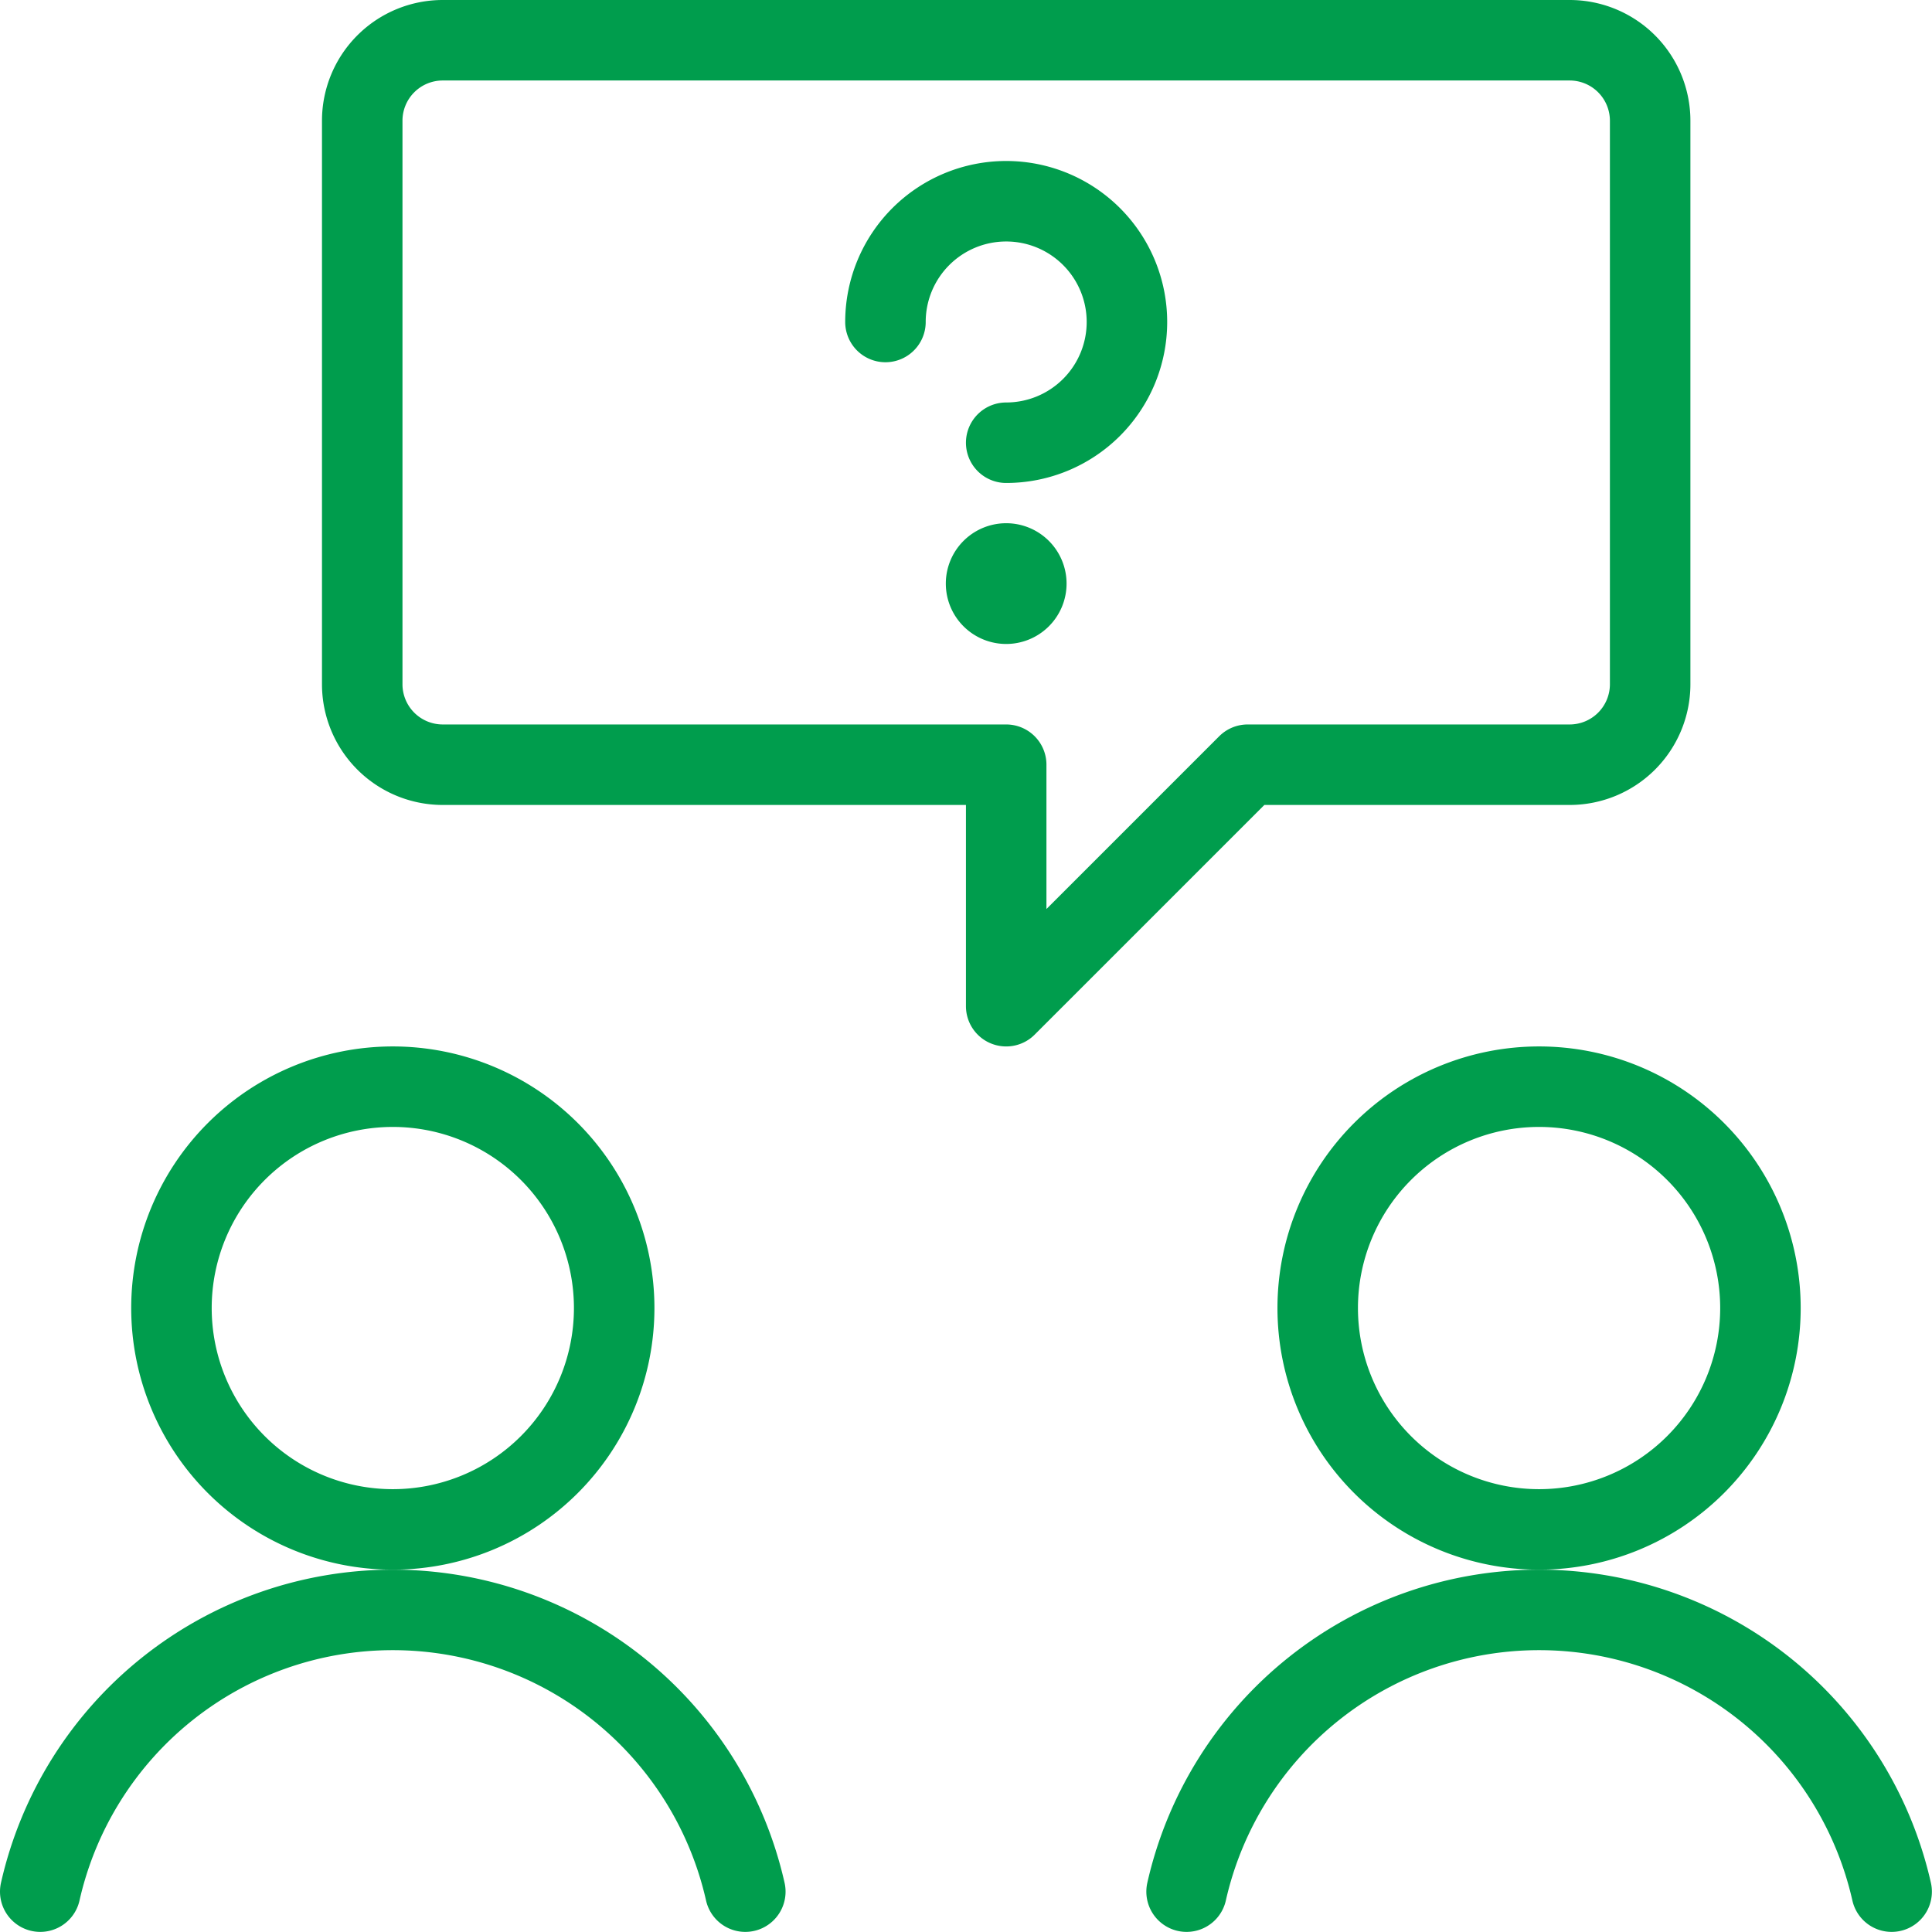
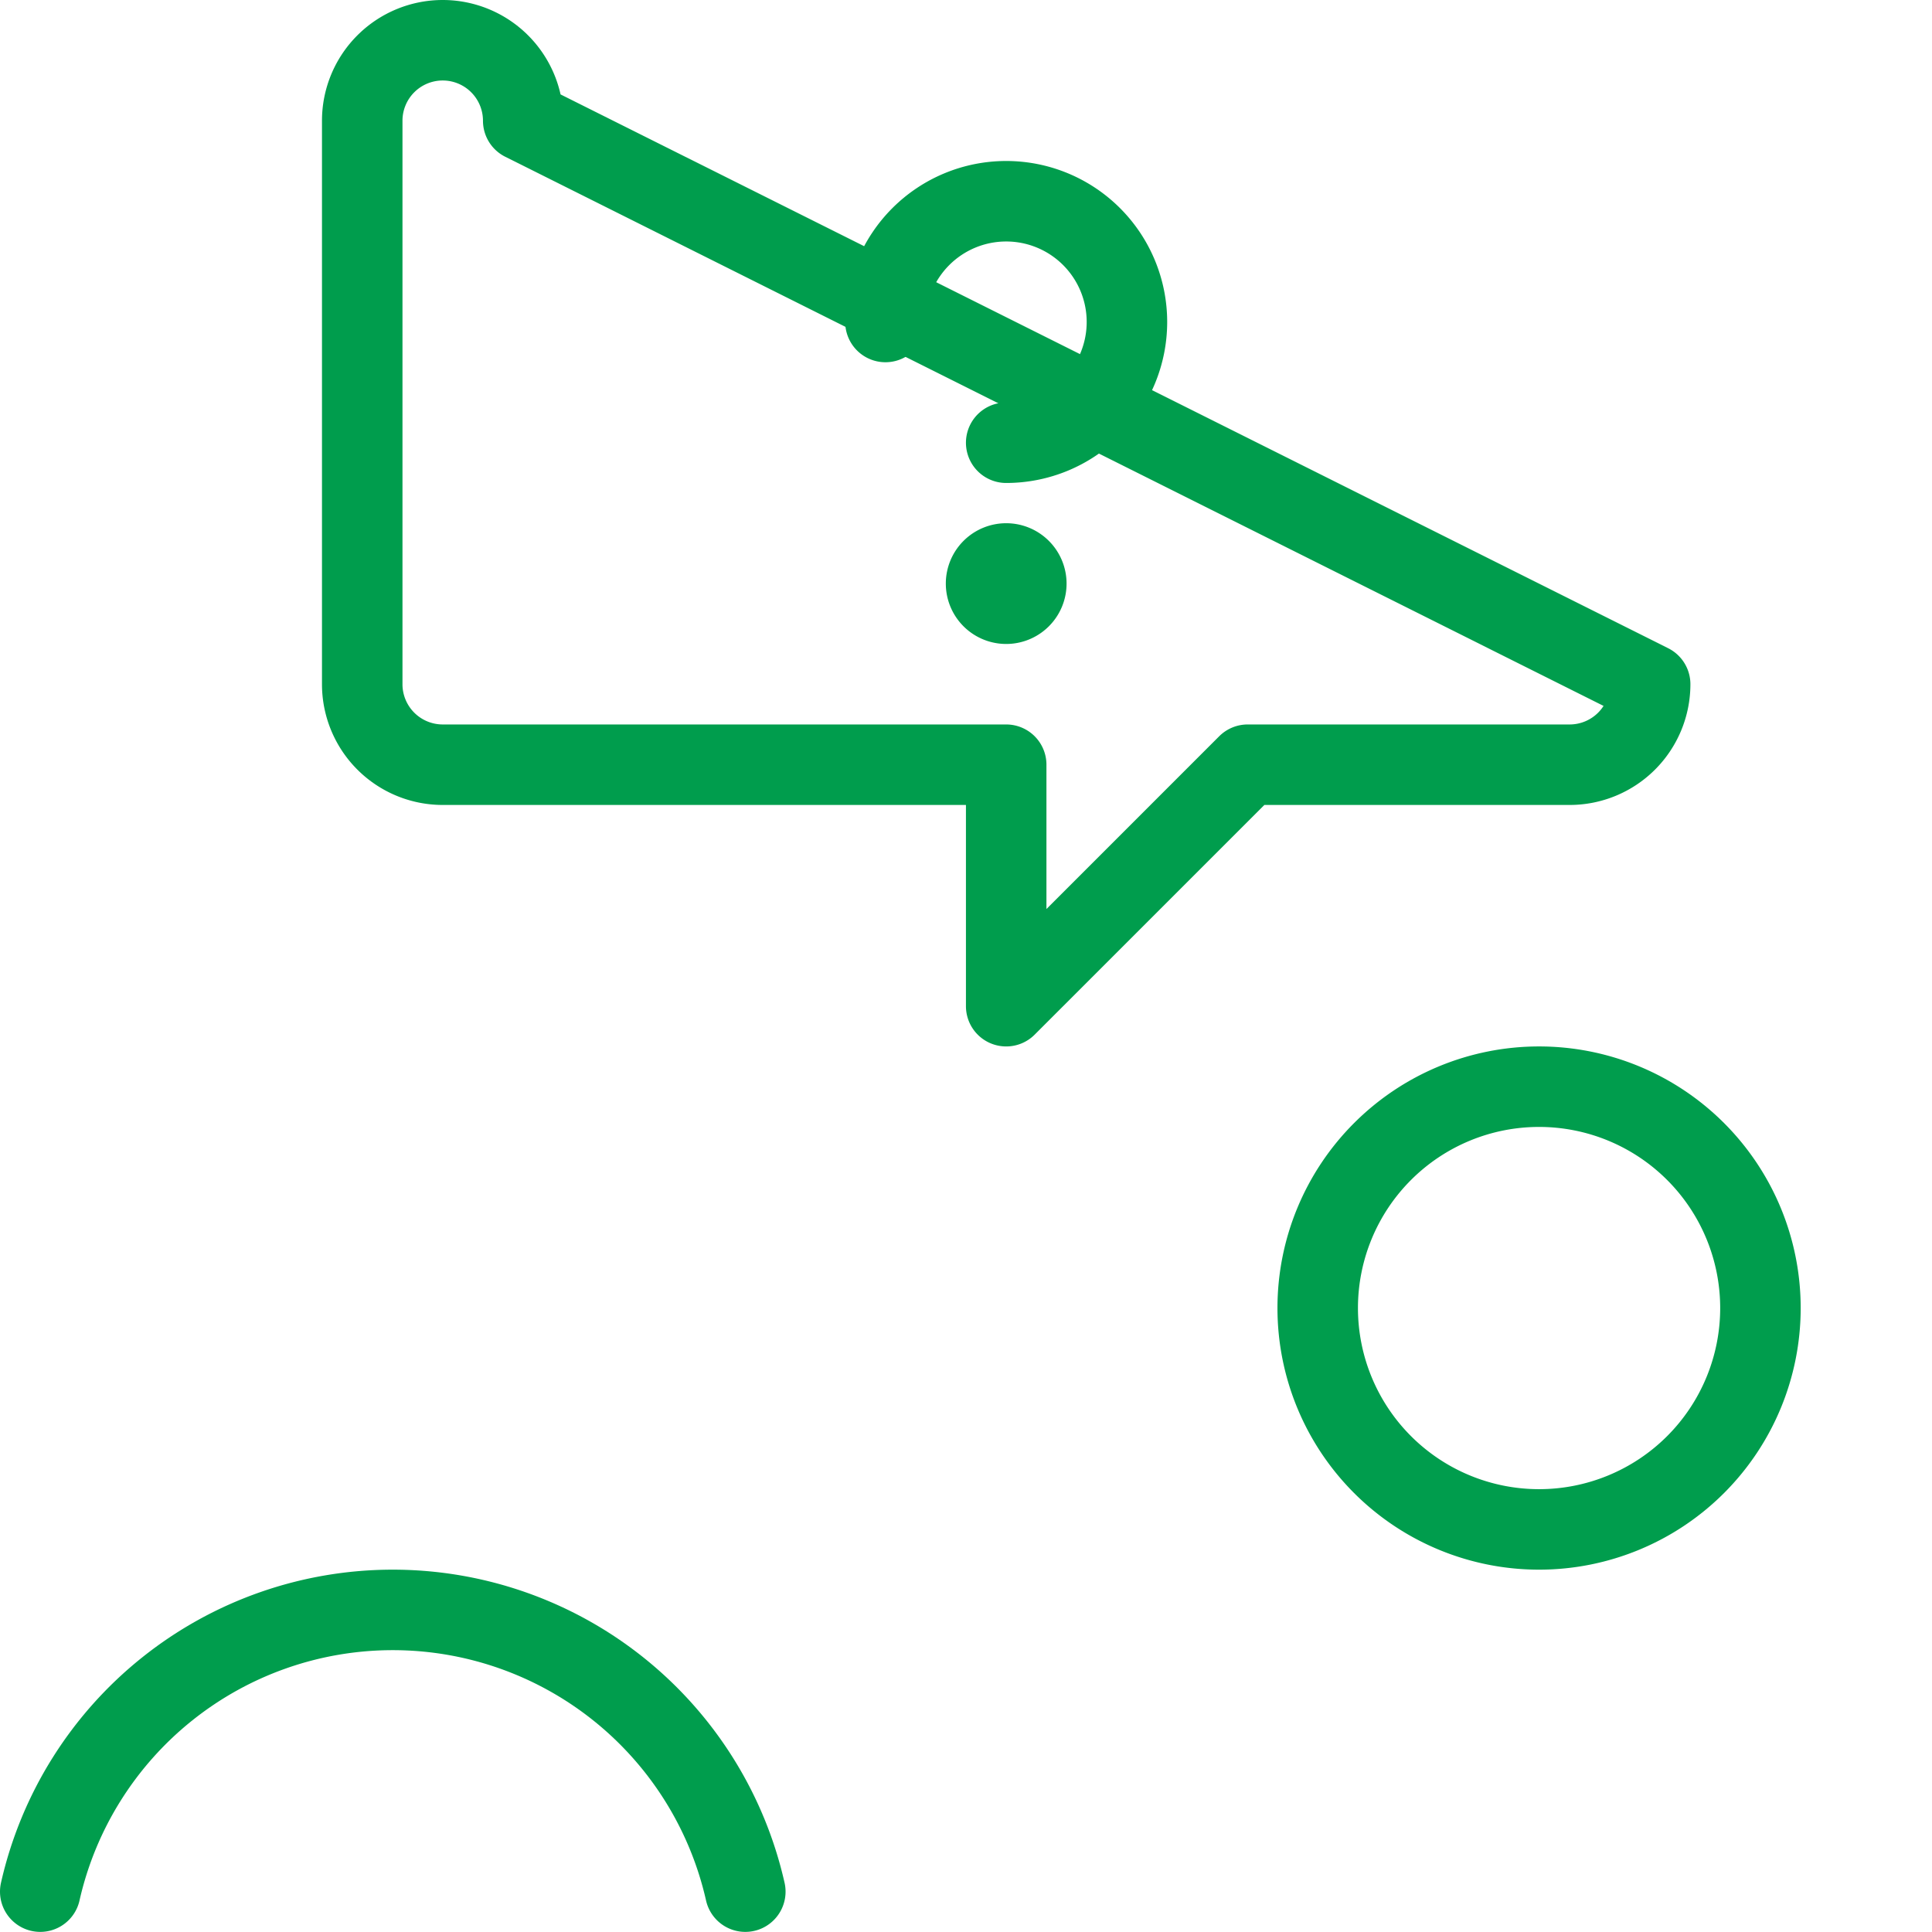
<svg xmlns="http://www.w3.org/2000/svg" version="1.1" viewBox="0 0 140 140" width="140" height="140">
  <g transform="matrix(5.833,0,0,5.833,0,0)">
-     <path d="M20.5,8.5a1,1,0,0,1-1,1h-4l-3,3v-3h-7a1,1,0,0,1-1-1v-7a1,1,0,0,1,1-1h14a1,1,0,0,1,1,1Z" fill="none" stroke="#009d4d" stroke-linecap="round" stroke-linejoin="round" />
-     <path d="M2.130 16.250 A2.750 2.750 0 1 0 7.630 16.250 A2.750 2.750 0 1 0 2.130 16.250 Z" fill="none" stroke="#009d4d" stroke-linecap="round" stroke-linejoin="round" />
+     <path d="M20.5,8.5a1,1,0,0,1-1,1h-4l-3,3v-3h-7a1,1,0,0,1-1-1v-7a1,1,0,0,1,1-1a1,1,0,0,1,1,1Z" fill="none" stroke="#009d4d" stroke-linecap="round" stroke-linejoin="round" />
    <path d="M9.259,23.5A4.49,4.49,0,0,0,.5,23.5" fill="none" stroke="#009d4d" stroke-linecap="round" stroke-linejoin="round" />
    <path d="M16.370 16.250 A2.750 2.750 0 1 0 21.870 16.250 A2.750 2.750 0 1 0 16.370 16.250 Z" fill="none" stroke="#009d4d" stroke-linecap="round" stroke-linejoin="round" />
-     <path d="M23.5,23.5a4.49,4.49,0,0,0-8.759,0" fill="none" stroke="#009d4d" stroke-linecap="round" stroke-linejoin="round" />
    <path d="M11,4a1.5,1.5,0,1,1,1.5,1.5" fill="none" stroke="#009d4d" stroke-linecap="round" stroke-linejoin="round" />
    <path d="M12.5,7a.25.25,0,1,1-.25.25A.25.25,0,0,1,12.5,7" fill="none" stroke="#009d4d" stroke-linecap="round" stroke-linejoin="round" />
  </g>
</svg>